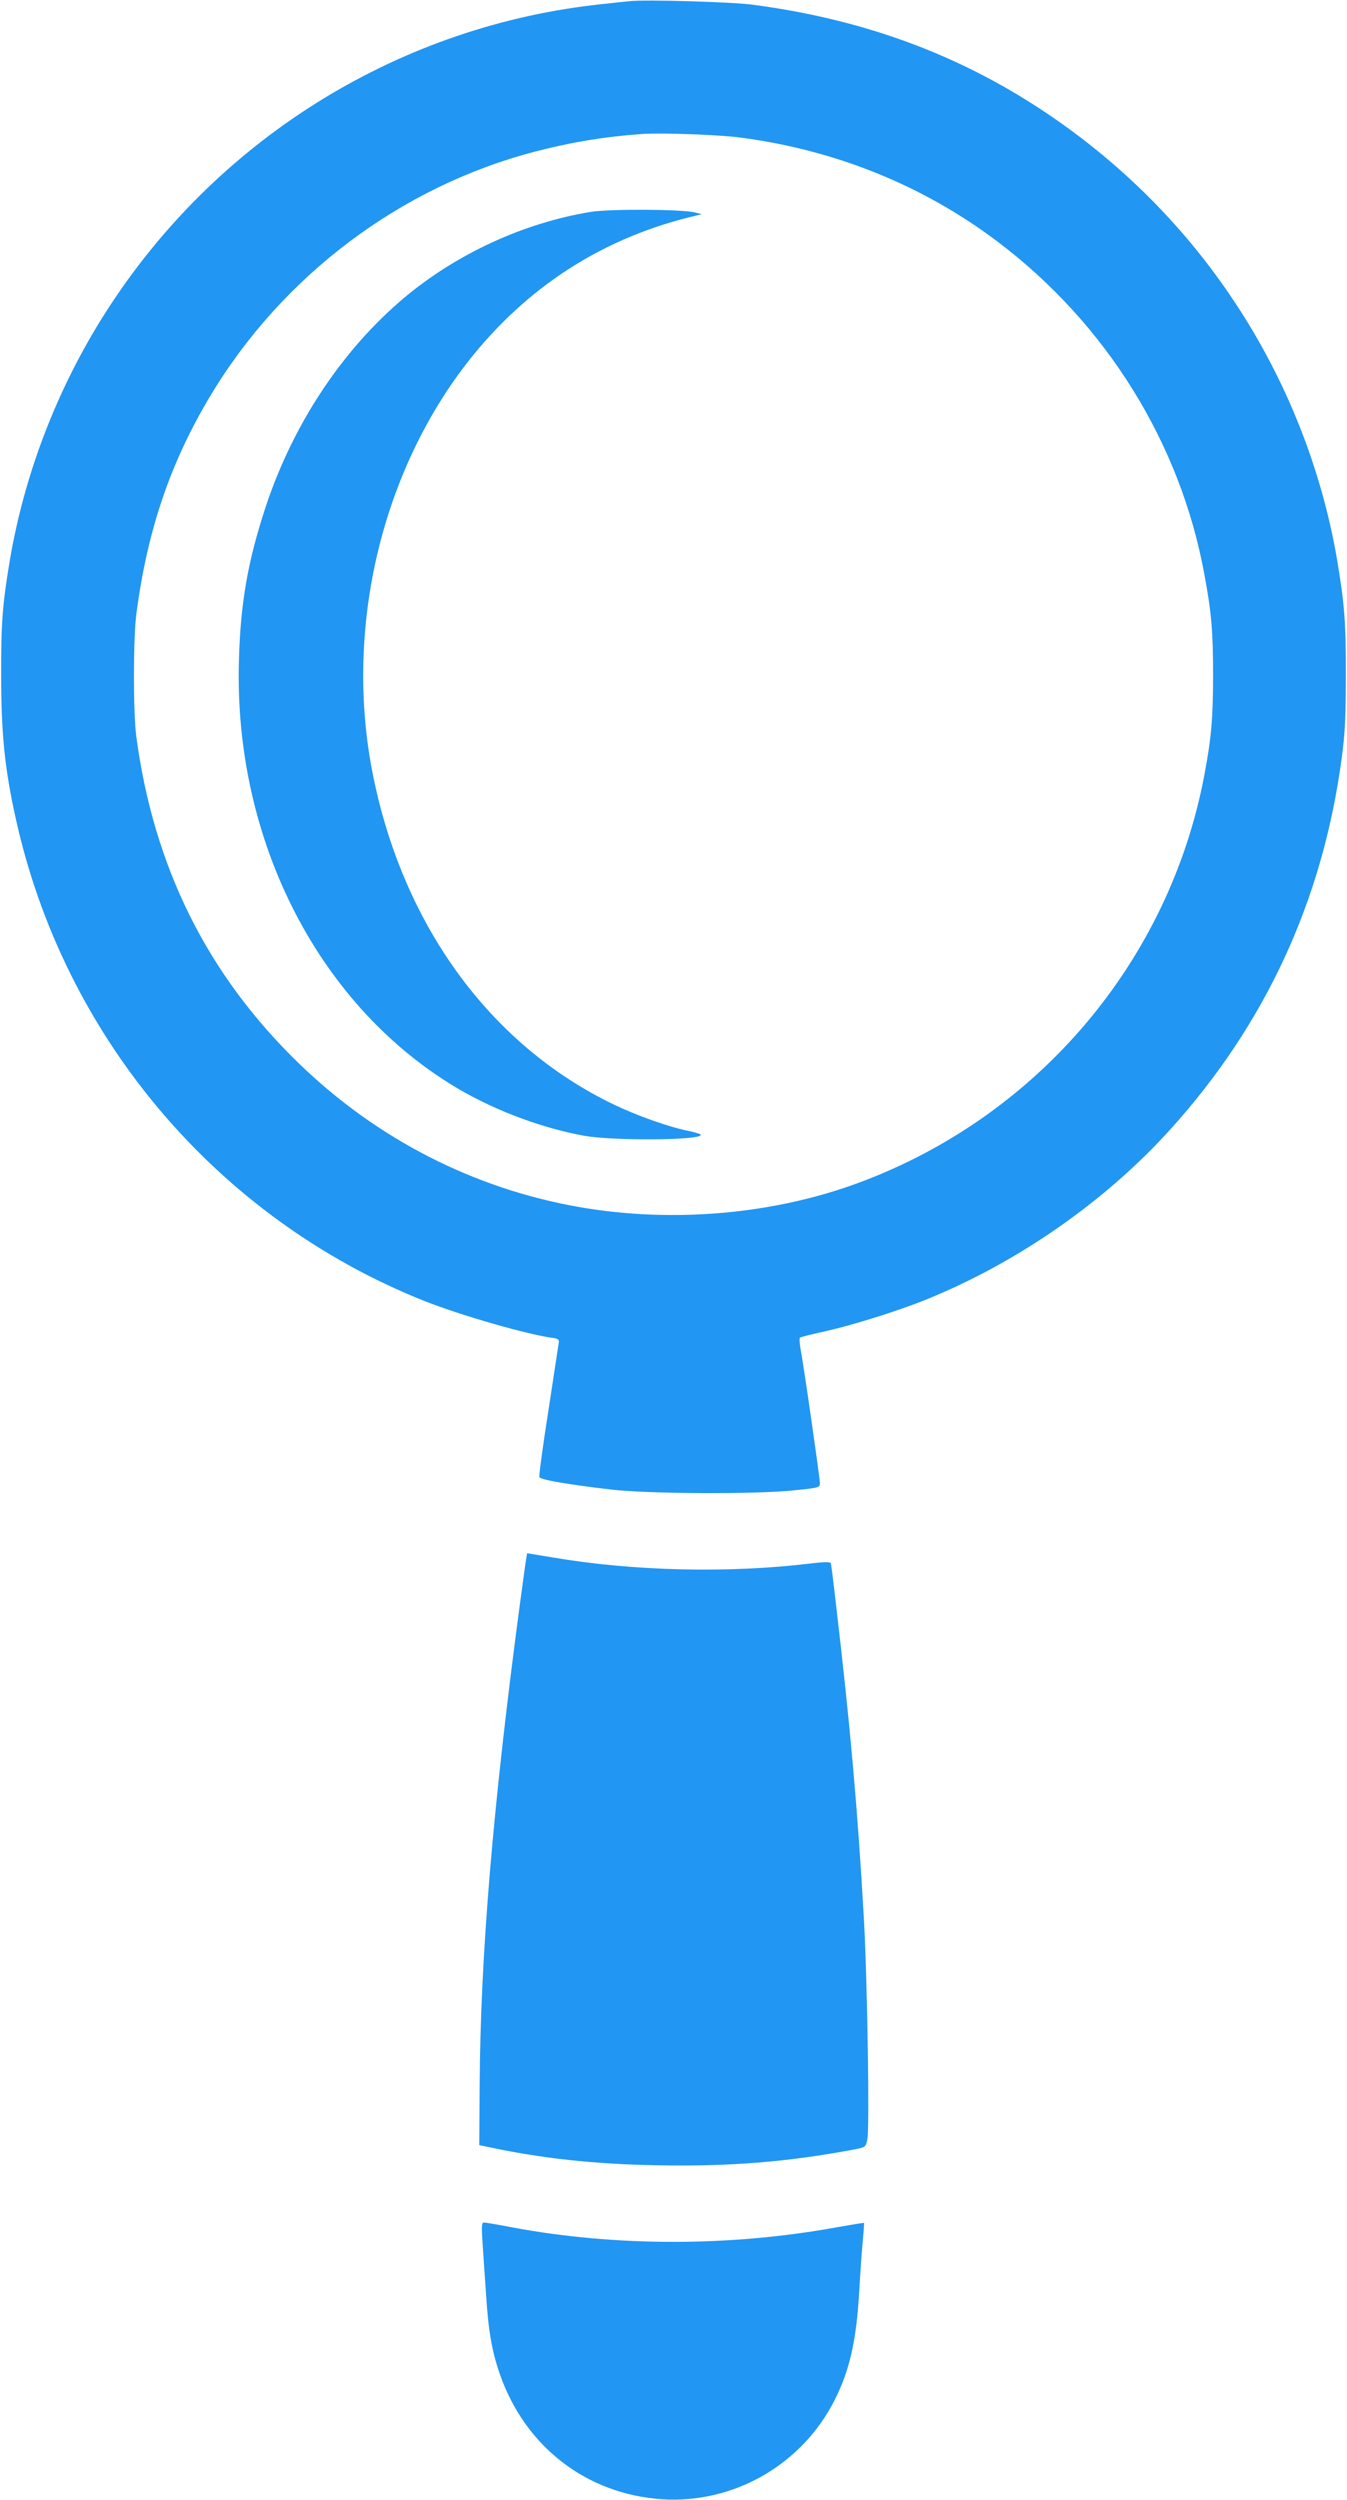
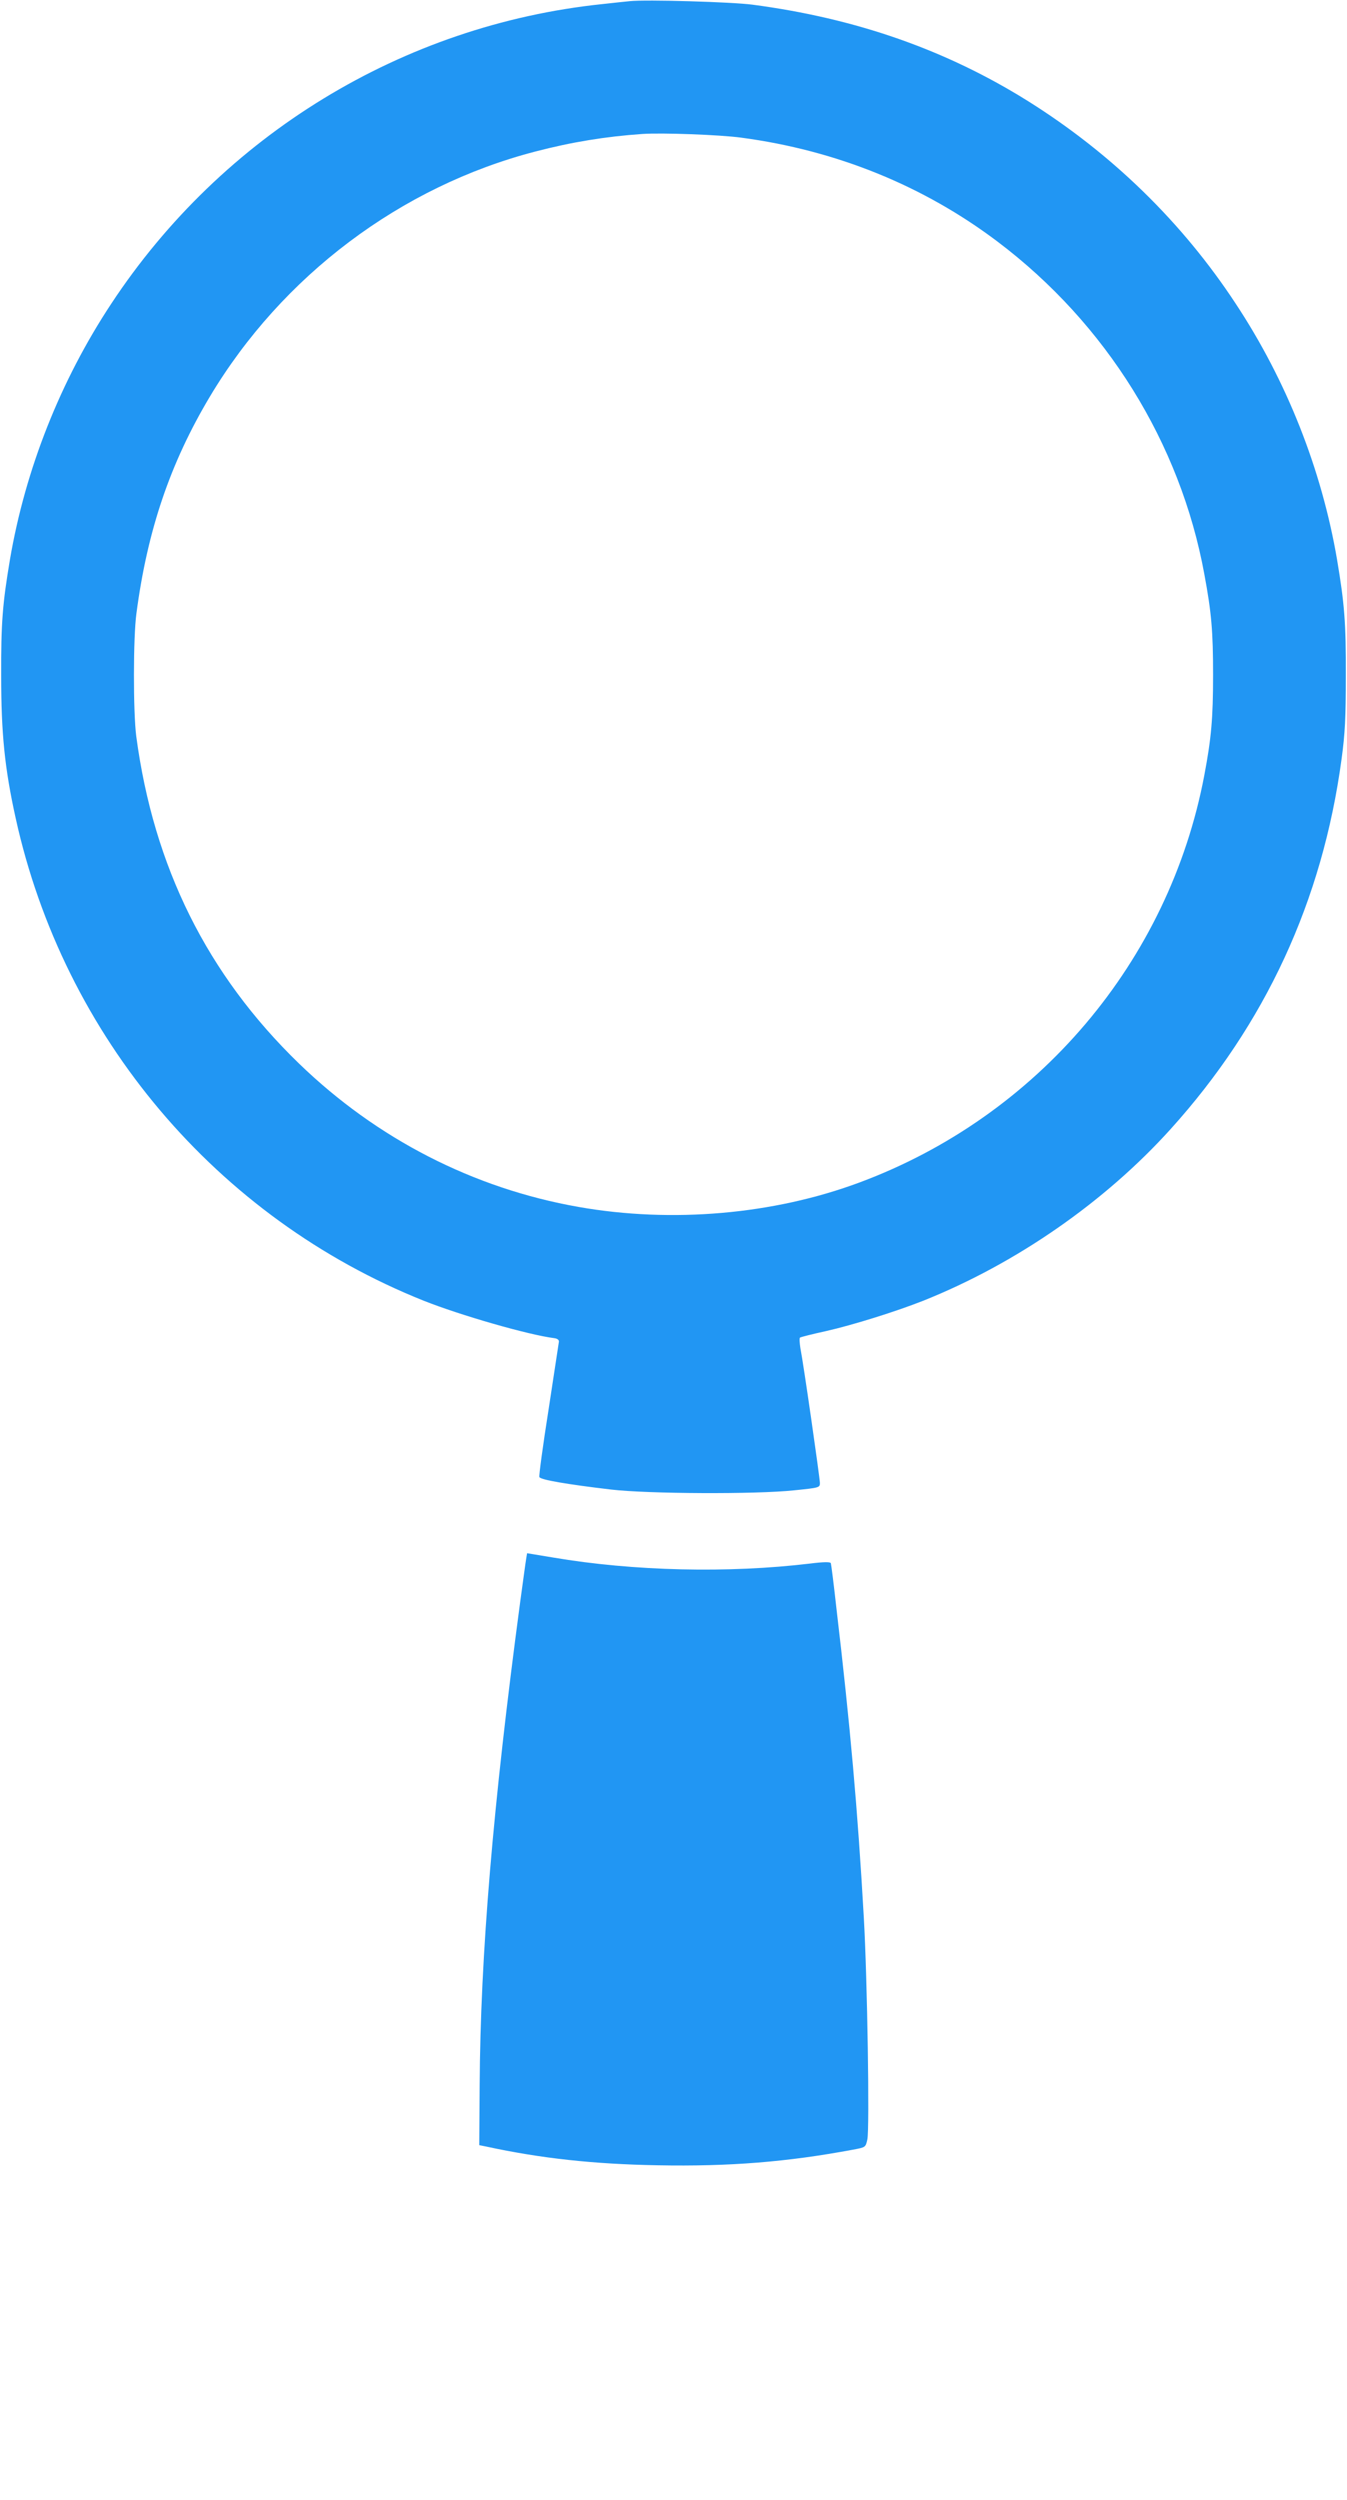
<svg xmlns="http://www.w3.org/2000/svg" version="1.0" width="690pt" height="1280pt" viewBox="0 0 690 1280" preserveAspectRatio="xMidYMid meet">
  <g transform="translate(0,1280) scale(0.1,-0.1)" fill="#2196f3" stroke="none">
    <path d="M3225 12794 c-22 -2 -85 -9 -140 -15 -1022 -107 -1946 -671 -2515 -1534 -261 -395 -440 -848 -519 -1310 -38 -226 -46 -325 -45 -595 0 -296 18 -474 74 -728 246 -1120 1030 -2048 2090 -2472 189 -75 536 -175 670 -192 15 -2 24 -9 23 -18 -1 -8 -25 -165 -53 -348 -29 -183 -50 -339 -47 -345 5 -14 139 -37 367 -64 187 -22 741 -25 938 -4 128 13 132 14 132 37 0 25 -84 611 -100 691 -4 26 -6 51 -2 54 4 3 63 18 132 33 141 32 358 100 500 156 475 190 929 505 1266 878 486 538 778 1169 876 1894 18 132 22 213 22 428 1 270 -7 369 -45 595 -79 462 -258 915 -519 1310 -274 417 -635 768 -1062 1036 -420 263 -882 425 -1413 495 -105 14 -545 27 -630 18z m573 -699 c487 -65 933 -246 1313 -533 555 -419 935 -1030 1058 -1701 37 -198 45 -295 45 -516 0 -223 -9 -325 -45 -515 -180 -952 -852 -1745 -1767 -2085 -441 -164 -960 -209 -1438 -125 -540 95 -1034 349 -1432 734 -471 456 -745 1008 -834 1676 -16 123 -16 508 1 630 56 425 173 769 376 1109 370 619 978 1076 1667 1255 188 49 361 77 548 90 100 7 399 -4 508 -19z" />
-     <path d="M3026 11715 c-343 -56 -686 -214 -956 -440 -317 -267 -568 -645 -709 -1070 -91 -277 -129 -489 -137 -785 -28 -928 415 -1785 1137 -2203 192 -110 423 -195 634 -233 151 -26 595 -23 595 5 0 4 -28 13 -62 20 -101 20 -264 78 -383 135 -640 307 -1091 932 -1240 1716 -142 751 61 1567 530 2135 298 360 677 595 1130 701 l30 7 -35 9 c-64 17 -436 19 -534 3z" />
    <path d="M2695 4816 c-3 -17 -16 -114 -30 -216 -140 -1046 -204 -1809 -208 -2480 l-2 -304 35 -7 c282 -61 551 -90 878 -96 369 -7 666 17 1002 80 64 12 64 12 73 52 12 55 0 820 -18 1135 -31 549 -70 988 -141 1590 -13 118 -26 220 -28 226 -3 7 -35 7 -107 -2 -417 -50 -904 -39 -1316 31 l-133 22 -5 -31z" />
-     <path d="M2472 1313 c4 -60 12 -179 18 -265 12 -186 30 -288 71 -406 130 -371 444 -613 830 -639 367 -24 717 177 884 507 77 152 111 302 126 550 5 91 13 208 18 260 5 52 8 96 7 98 -2 1 -63 -9 -137 -22 -548 -100 -1134 -100 -1665 -1 -72 14 -137 25 -145 25 -12 0 -13 -18 -7 -107z" />
  </g>
</svg>